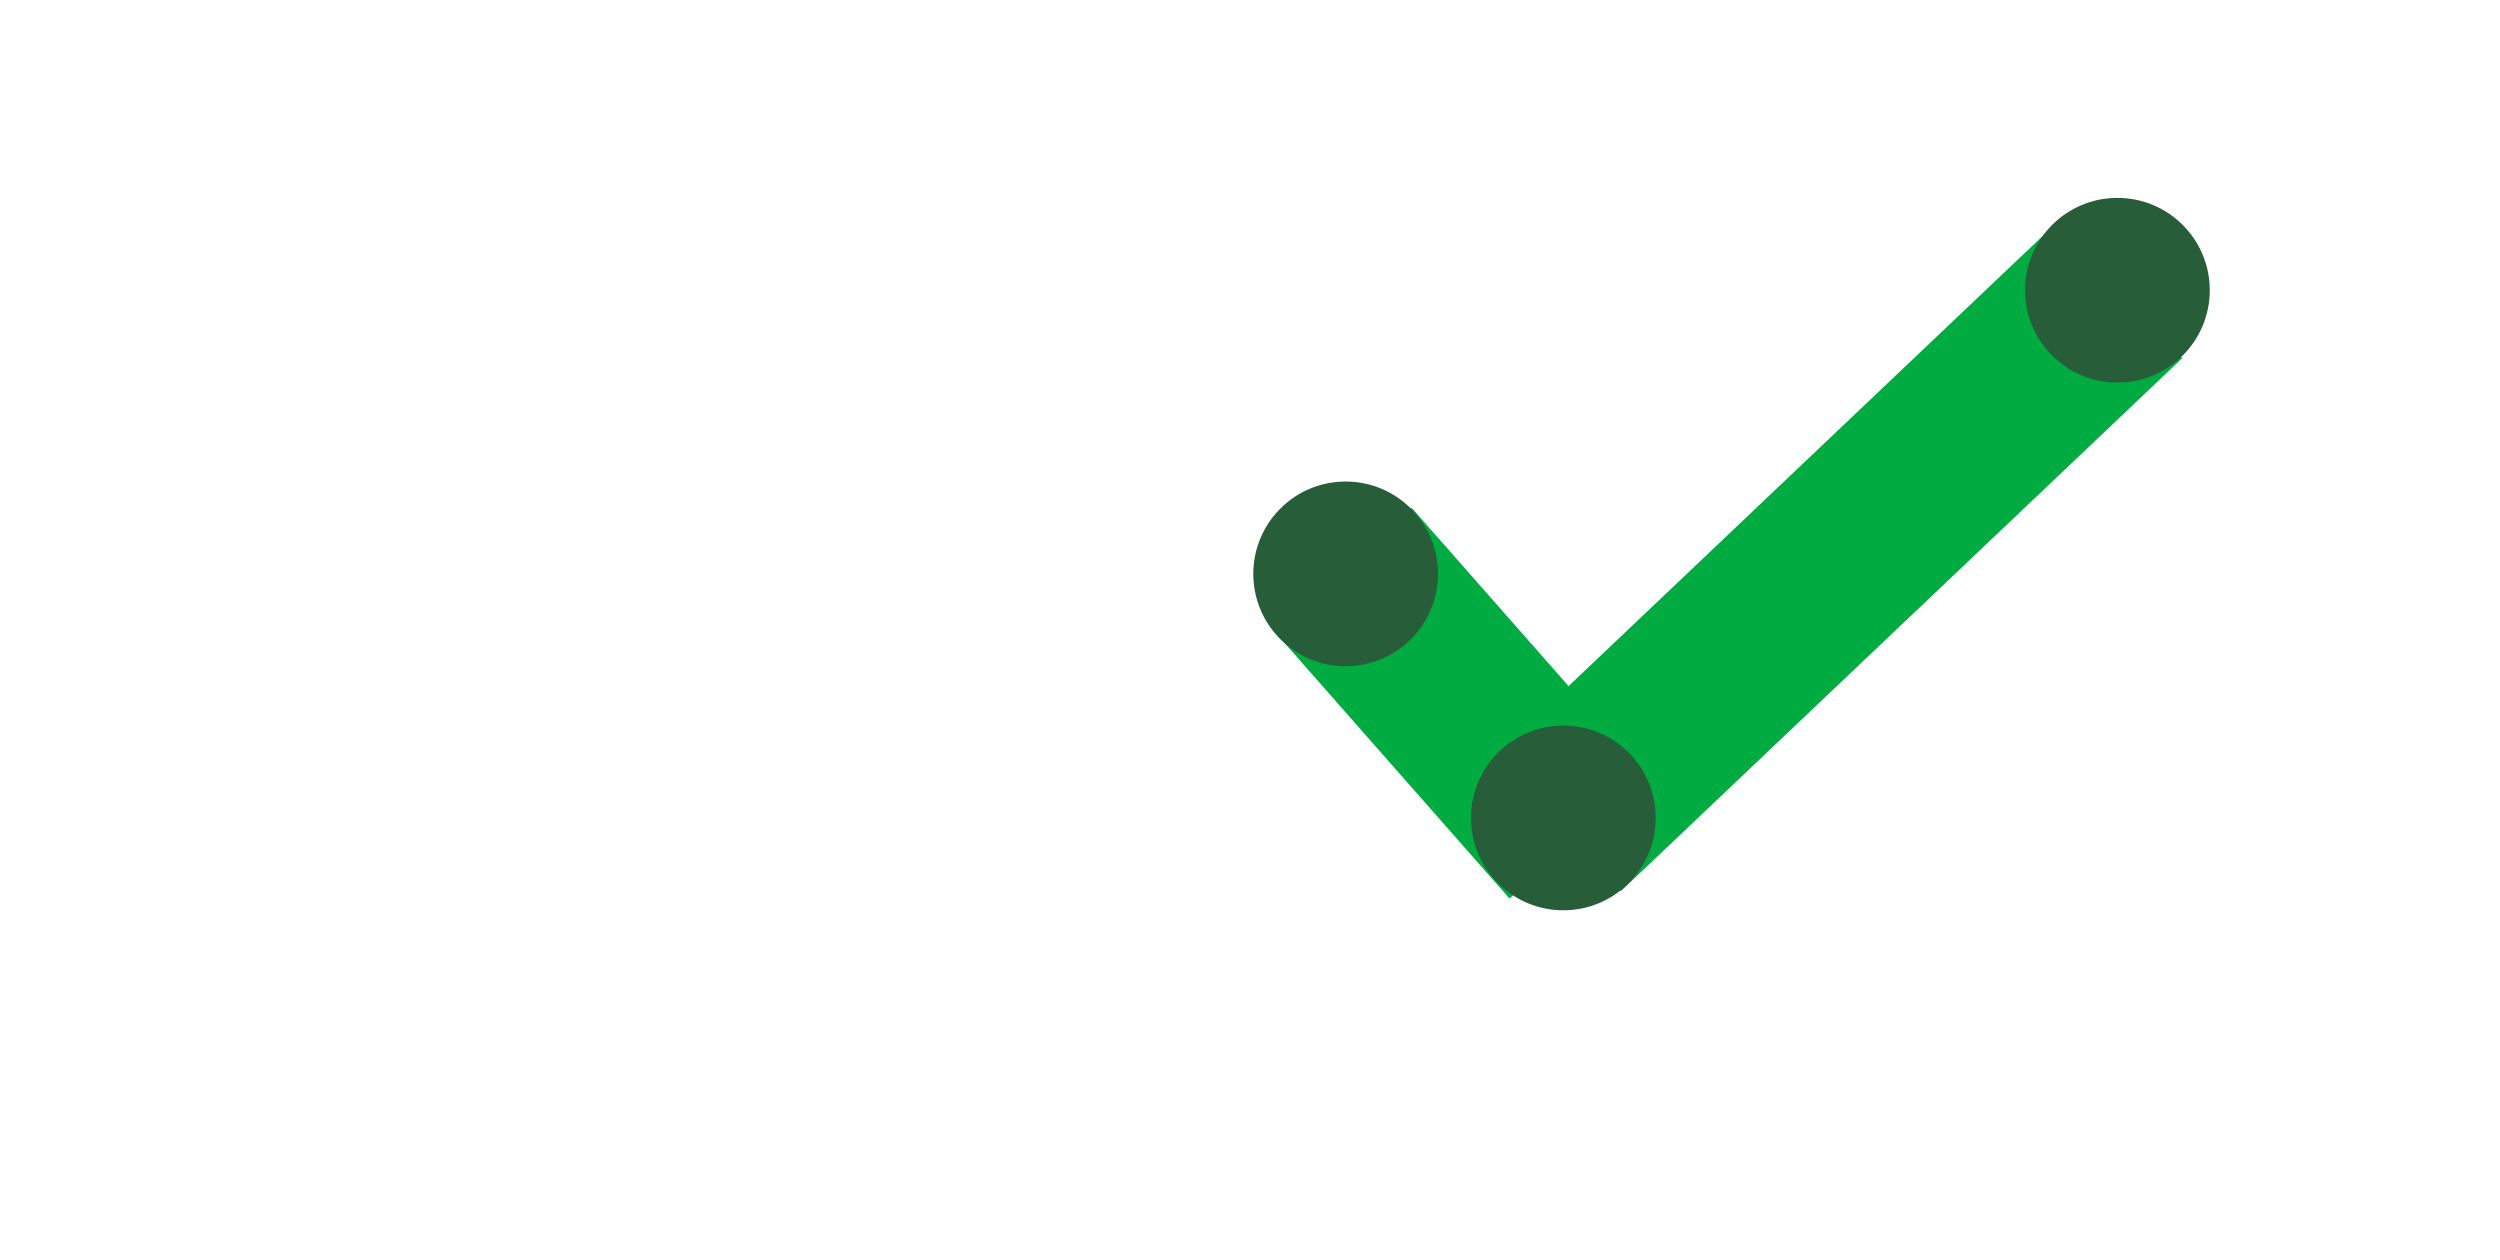
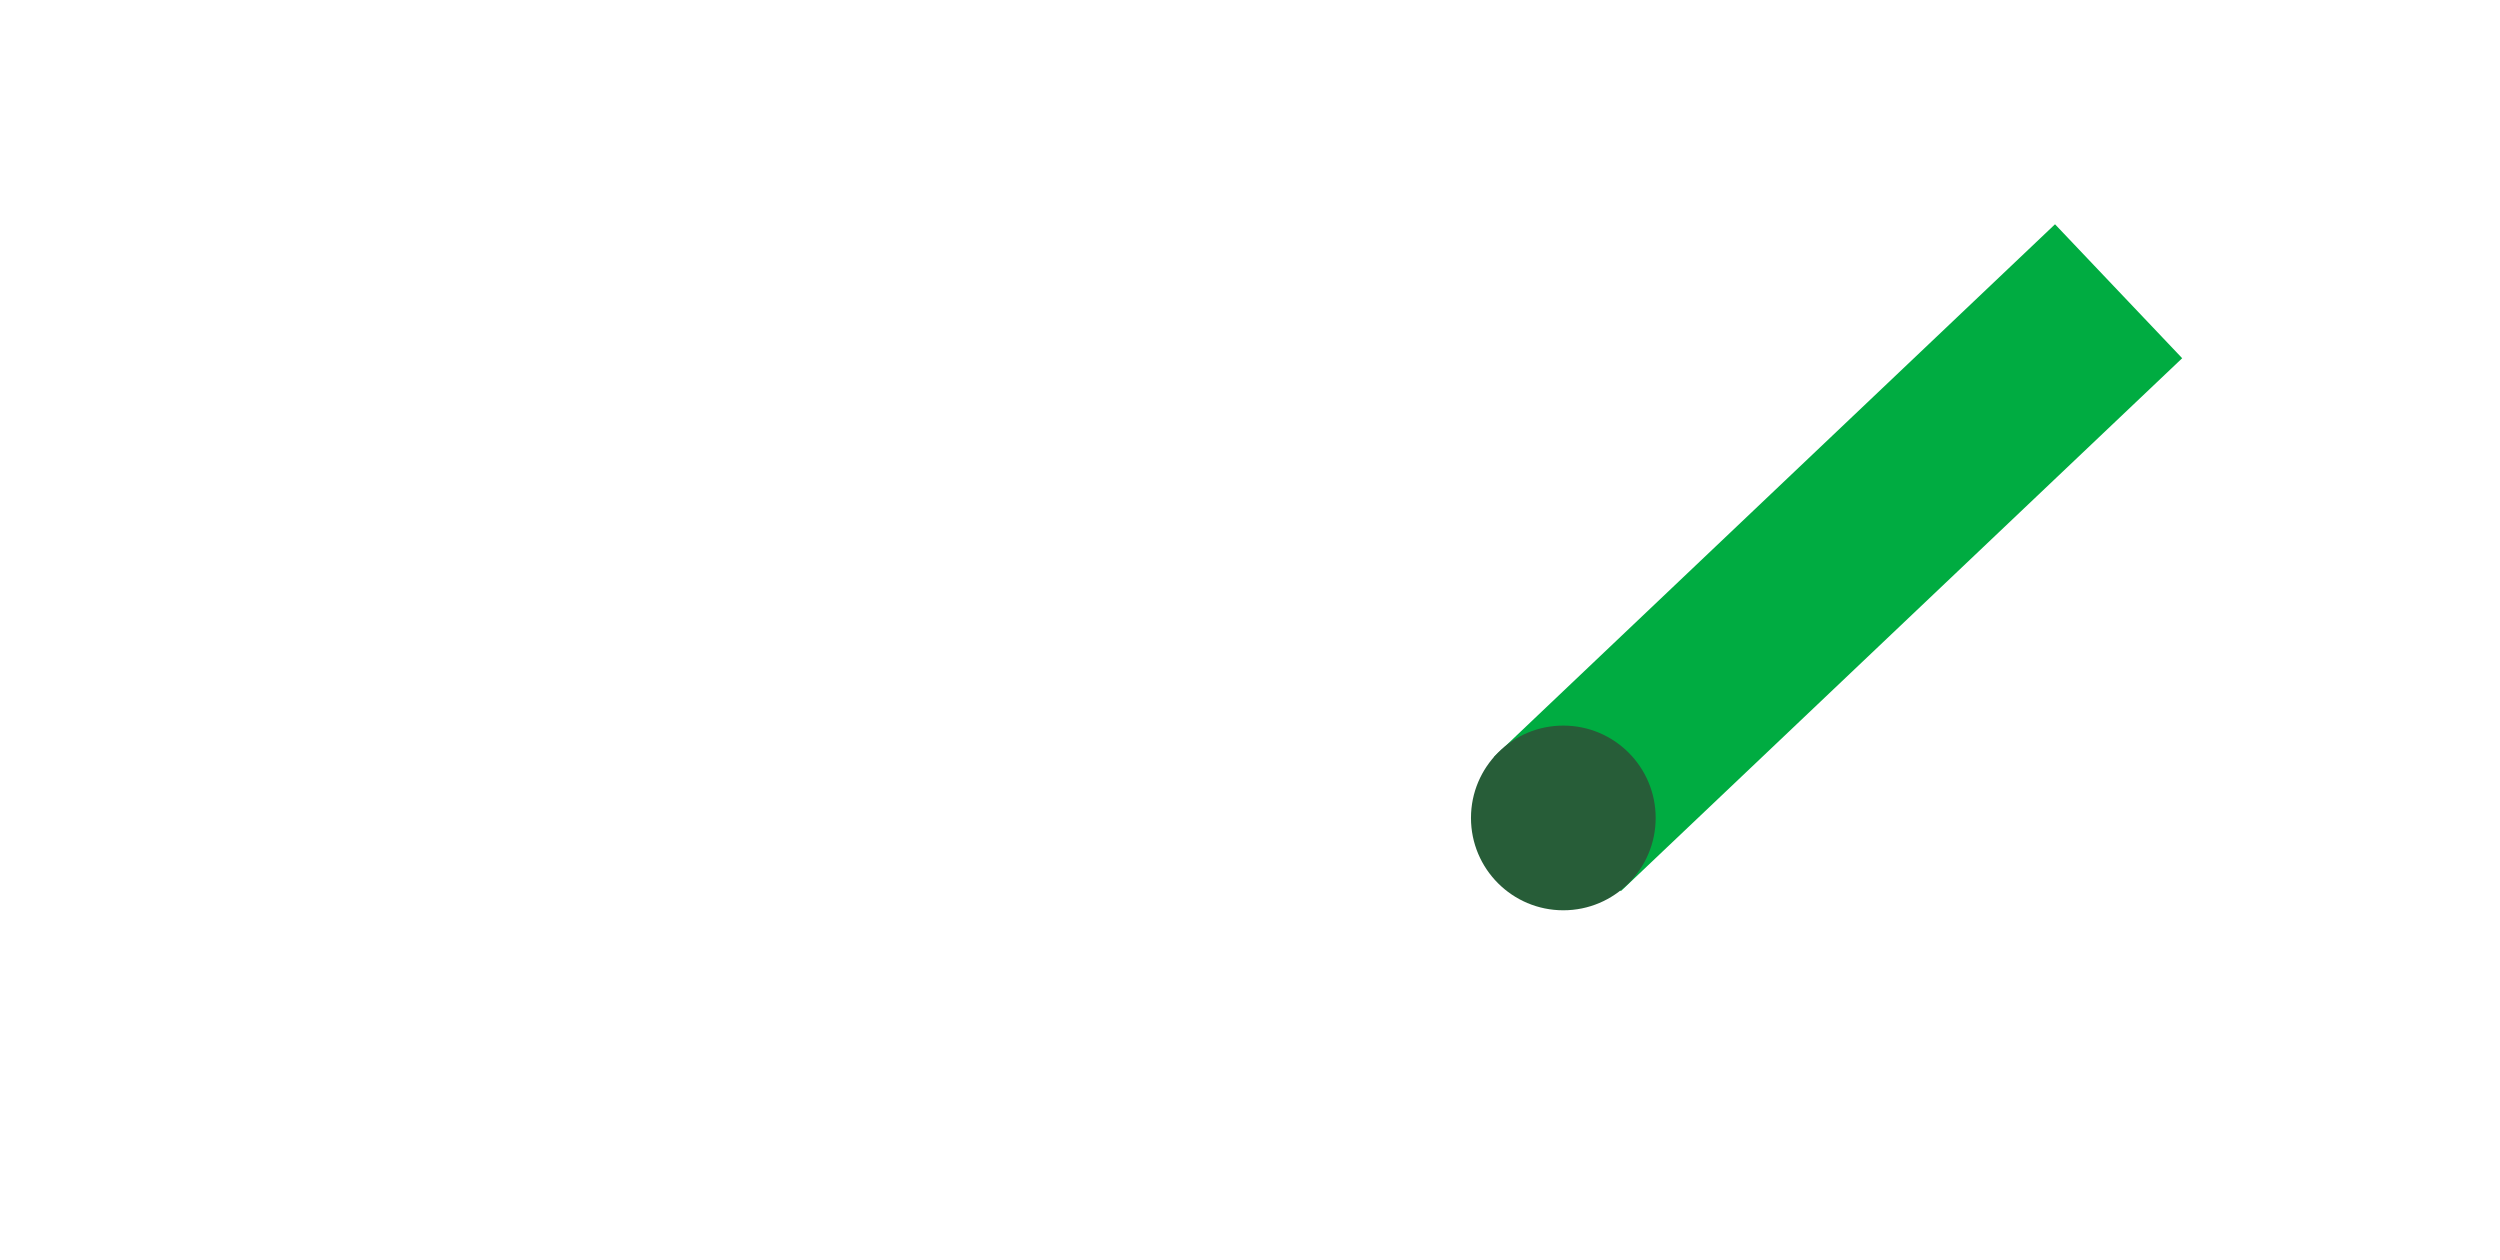
<svg xmlns="http://www.w3.org/2000/svg" width="379" height="191" viewBox="0 0 379 191" fill="none">
  <rect width="379" height="191" fill="white" />
  <rect x="330.819" y="54.306" width="117.335" height="28" transform="rotate(136.487 330.819 54.306)" fill="#00AC41" />
-   <rect x="214.017" y="77" width="54.243" height="28" transform="rotate(48.642 214.017 77)" fill="#00AC41" />
-   <circle cx="204" cy="87" r="14" fill="#275D38" />
-   <circle cx="321" cy="44" r="14" fill="#275D38" />
  <circle cx="237" cy="124" r="14" fill="#275D38" />
</svg>